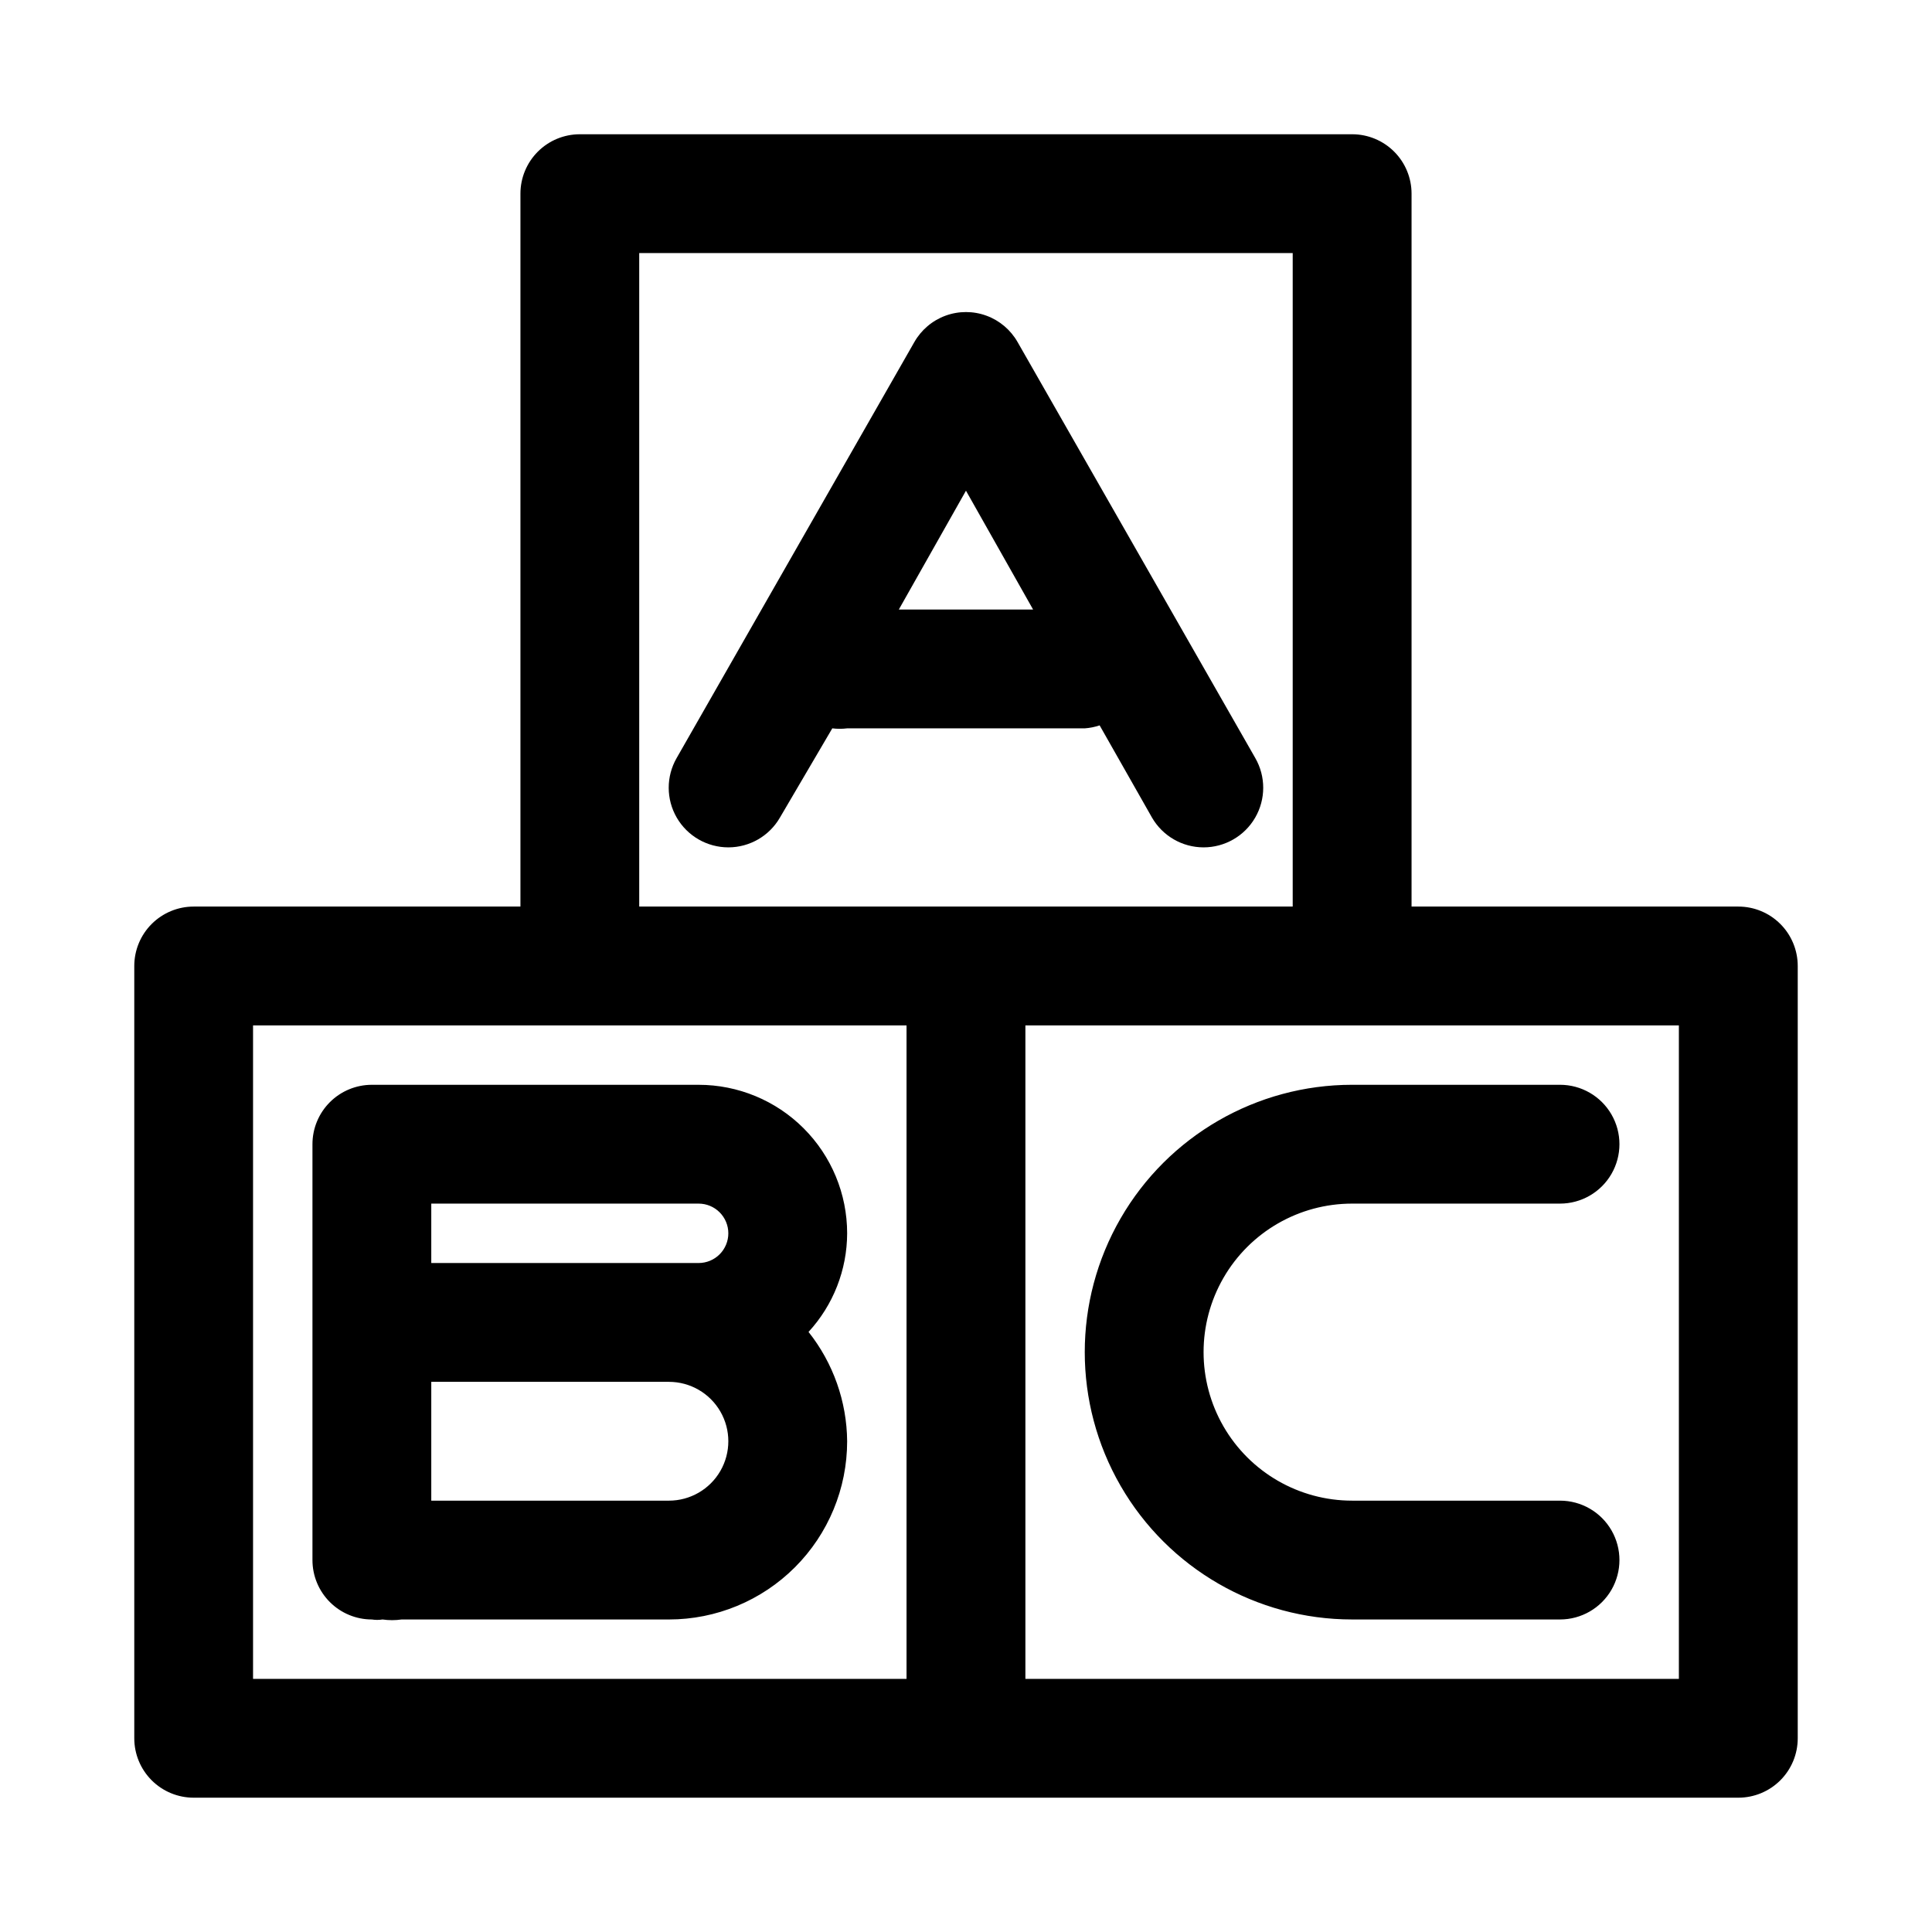
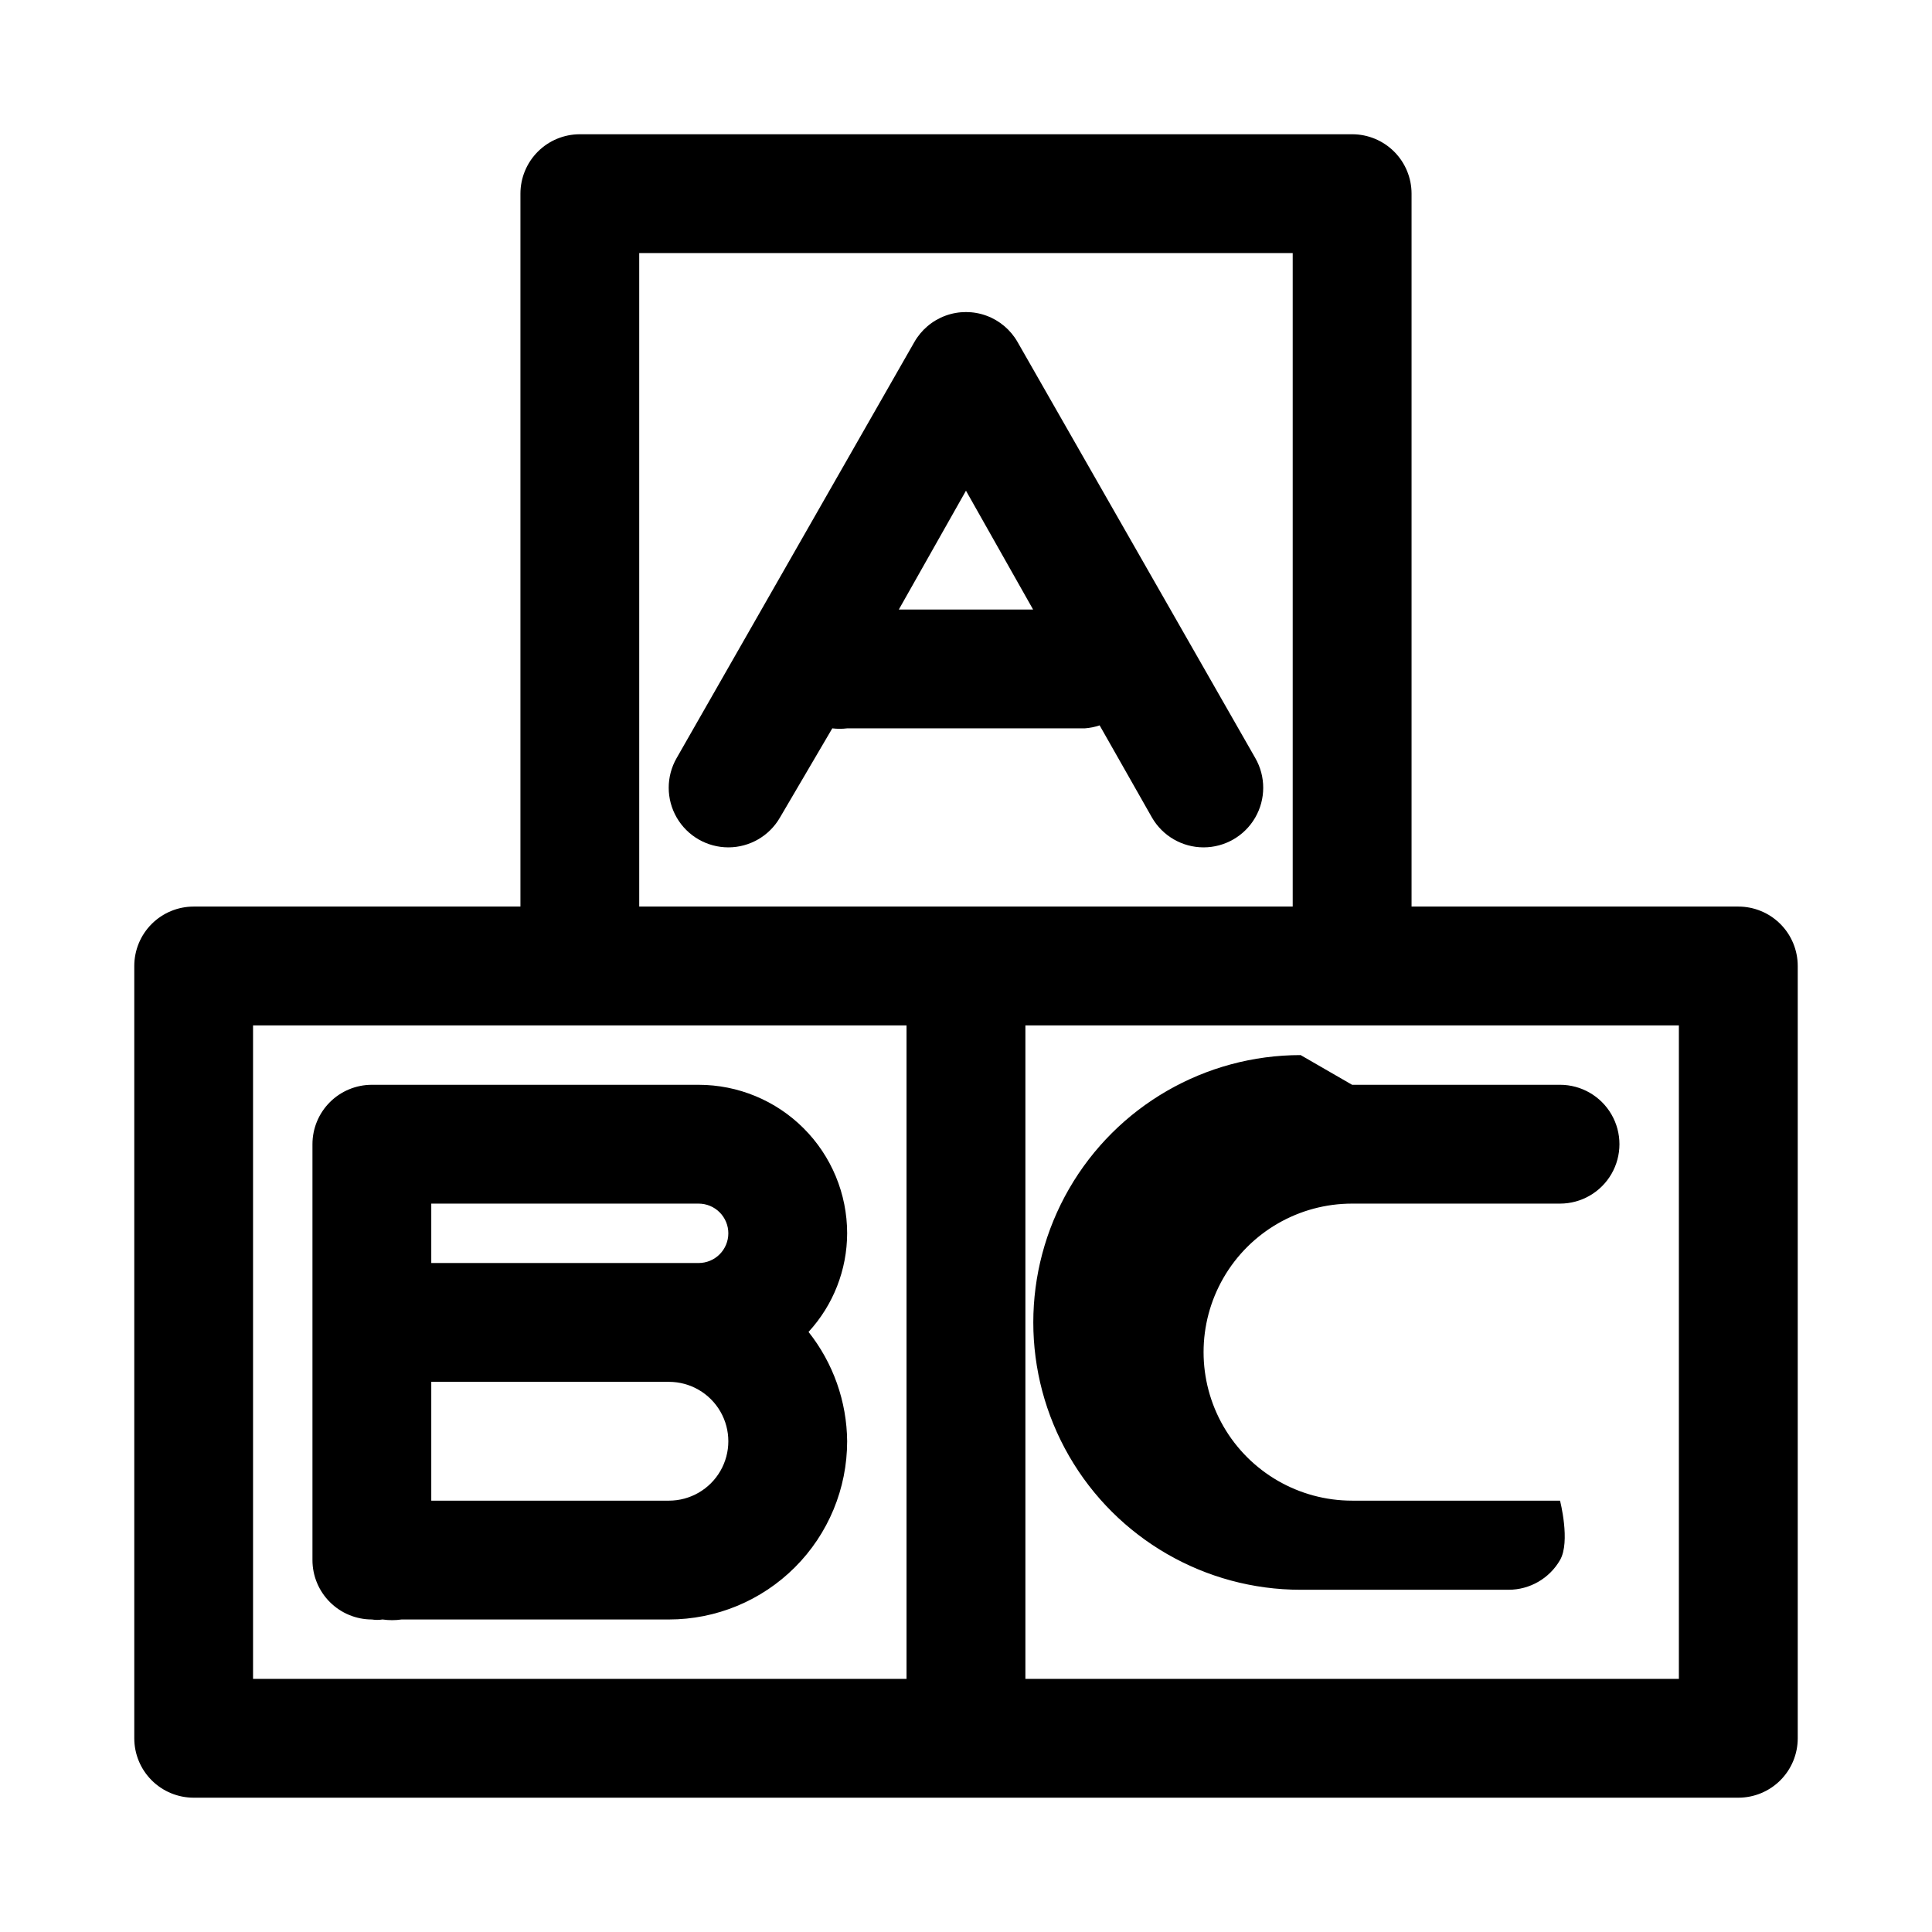
<svg xmlns="http://www.w3.org/2000/svg" fill="#000000" width="800px" height="800px" version="1.1" viewBox="144 144 512 512">
-   <path d="m604.67 384.25h-86.594v-188.93c0-4.176-1.656-8.18-4.609-11.133-2.953-2.949-6.957-4.609-11.133-4.609h-204.67c-4.176 0-8.184 1.66-11.133 4.609-2.953 2.953-4.613 6.957-4.613 11.133v188.93h-86.594c-4.176 0-8.18 1.66-11.133 4.613-2.949 2.953-4.609 6.957-4.609 11.133v204.67c0 4.176 1.66 8.18 4.609 11.133 2.953 2.953 6.957 4.609 11.133 4.609h409.35c4.176 0 8.18-1.656 11.133-4.609 2.953-2.953 4.609-6.957 4.609-11.133v-204.67c0-4.176-1.656-8.18-4.609-11.133-2.953-2.953-6.957-4.613-11.133-4.613zm-291.27-173.18h173.18v173.18h-173.18zm-102.34 204.67h173.18v173.18h-173.18zm377.86 173.18h-173.18v-173.18h173.18zm-157.44-251.9c1.34-0.094 2.66-0.359 3.934-0.789l13.855 24.402c2.812 4.894 8.023 7.918 13.668 7.93 5.641 0.008 10.863-2.992 13.695-7.875 2.832-4.883 2.844-10.902 0.031-15.797l-62.977-110.21c-1.84-3.246-4.769-5.734-8.273-7.019-3.5-1.285-7.344-1.285-10.848 0-3.5 1.285-6.434 3.773-8.273 7.019l-62.977 110.21c-2.812 4.894-2.801 10.914 0.031 15.797 2.832 4.883 8.055 7.883 13.699 7.875 5.644-0.012 10.852-3.035 13.664-7.93l13.855-23.613c1.309 0.164 2.629 0.164 3.938 0zm-31.488-62.977 17.789 31.488h-35.582zm-70.852 157.44h-86.59c-4.176 0-8.18 1.656-11.133 4.609s-4.613 6.957-4.613 11.133v110.21c0 4.176 1.66 8.18 4.613 11.133 2.953 2.953 6.957 4.613 11.133 4.613 0.938 0.148 1.895 0.148 2.832 0 1.672 0.242 3.367 0.242 5.039 0h70.848c12.527 0 24.543-4.977 33.398-13.836 8.859-8.855 13.836-20.871 13.836-33.398-0.09-10.523-3.691-20.723-10.234-28.969 6.559-7.125 10.211-16.449 10.234-26.133 0-10.441-4.148-20.453-11.531-27.832-7.379-7.383-17.391-11.527-27.832-11.527zm7.871 39.359h0.004c0 2.086-0.832 4.09-2.309 5.566-1.473 1.477-3.477 2.305-5.566 2.305h-70.848v-15.742h70.848c2.09 0 4.094 0.828 5.566 2.305 1.477 1.477 2.309 3.477 2.309 5.566zm-15.742 70.848h-62.977v-31.488h62.977c5.625 0 10.824 3 13.637 7.871s2.812 10.875 0 15.746c-2.812 4.871-8.012 7.871-13.637 7.871zm181.05-110.21h55.105c5.625 0 10.824 3 13.637 7.871s2.812 10.871 0 15.742c-2.812 4.871-8.012 7.875-13.637 7.875h-55.102c-14.062 0-27.059 7.5-34.09 19.68-7.027 12.176-7.027 27.18 0 39.359 7.031 12.176 20.027 19.68 34.09 19.68h55.102c5.625 0 10.824 3 13.637 7.871s2.812 10.875 0 15.746-8.012 7.871-13.637 7.871h-55.102c-25.312 0-48.703-13.504-61.359-35.426-12.652-21.918-12.652-48.926 0-70.848 12.656-21.922 36.047-35.422 61.359-35.422z" />
+   <path d="m604.67 384.25h-86.594v-188.93c0-4.176-1.656-8.18-4.609-11.133-2.953-2.949-6.957-4.609-11.133-4.609h-204.67c-4.176 0-8.184 1.66-11.133 4.609-2.953 2.953-4.613 6.957-4.613 11.133v188.93h-86.594c-4.176 0-8.18 1.66-11.133 4.613-2.949 2.953-4.609 6.957-4.609 11.133v204.67c0 4.176 1.66 8.18 4.609 11.133 2.953 2.953 6.957 4.609 11.133 4.609h409.35c4.176 0 8.18-1.656 11.133-4.609 2.953-2.953 4.609-6.957 4.609-11.133v-204.67c0-4.176-1.656-8.18-4.609-11.133-2.953-2.953-6.957-4.613-11.133-4.613zm-291.27-173.18h173.18v173.18h-173.18zm-102.34 204.67h173.18v173.18h-173.18zm377.86 173.18h-173.18v-173.18h173.18zm-157.44-251.9c1.34-0.094 2.66-0.359 3.934-0.789l13.855 24.402c2.812 4.894 8.023 7.918 13.668 7.93 5.641 0.008 10.863-2.992 13.695-7.875 2.832-4.883 2.844-10.902 0.031-15.797l-62.977-110.21c-1.84-3.246-4.769-5.734-8.273-7.019-3.5-1.285-7.344-1.285-10.848 0-3.5 1.285-6.434 3.773-8.273 7.019l-62.977 110.21c-2.812 4.894-2.801 10.914 0.031 15.797 2.832 4.883 8.055 7.883 13.699 7.875 5.644-0.012 10.852-3.035 13.664-7.93l13.855-23.613c1.309 0.164 2.629 0.164 3.938 0zm-31.488-62.977 17.789 31.488h-35.582zm-70.852 157.44h-86.59c-4.176 0-8.18 1.656-11.133 4.609s-4.613 6.957-4.613 11.133v110.21c0 4.176 1.66 8.18 4.613 11.133 2.953 2.953 6.957 4.613 11.133 4.613 0.938 0.148 1.895 0.148 2.832 0 1.672 0.242 3.367 0.242 5.039 0h70.848c12.527 0 24.543-4.977 33.398-13.836 8.859-8.855 13.836-20.871 13.836-33.398-0.09-10.523-3.691-20.723-10.234-28.969 6.559-7.125 10.211-16.449 10.234-26.133 0-10.441-4.148-20.453-11.531-27.832-7.379-7.383-17.391-11.527-27.832-11.527zm7.871 39.359h0.004c0 2.086-0.832 4.09-2.309 5.566-1.473 1.477-3.477 2.305-5.566 2.305h-70.848v-15.742h70.848c2.09 0 4.094 0.828 5.566 2.305 1.477 1.477 2.309 3.477 2.309 5.566zm-15.742 70.848h-62.977v-31.488h62.977c5.625 0 10.824 3 13.637 7.871s2.812 10.875 0 15.746c-2.812 4.871-8.012 7.871-13.637 7.871zm181.05-110.21h55.105c5.625 0 10.824 3 13.637 7.871s2.812 10.871 0 15.742c-2.812 4.871-8.012 7.875-13.637 7.875h-55.102c-14.062 0-27.059 7.5-34.09 19.68-7.027 12.176-7.027 27.18 0 39.359 7.031 12.176 20.027 19.68 34.09 19.68h55.102s2.812 10.875 0 15.746-8.012 7.871-13.637 7.871h-55.102c-25.312 0-48.703-13.504-61.359-35.426-12.652-21.918-12.652-48.926 0-70.848 12.656-21.922 36.047-35.422 61.359-35.422z" />
</svg>